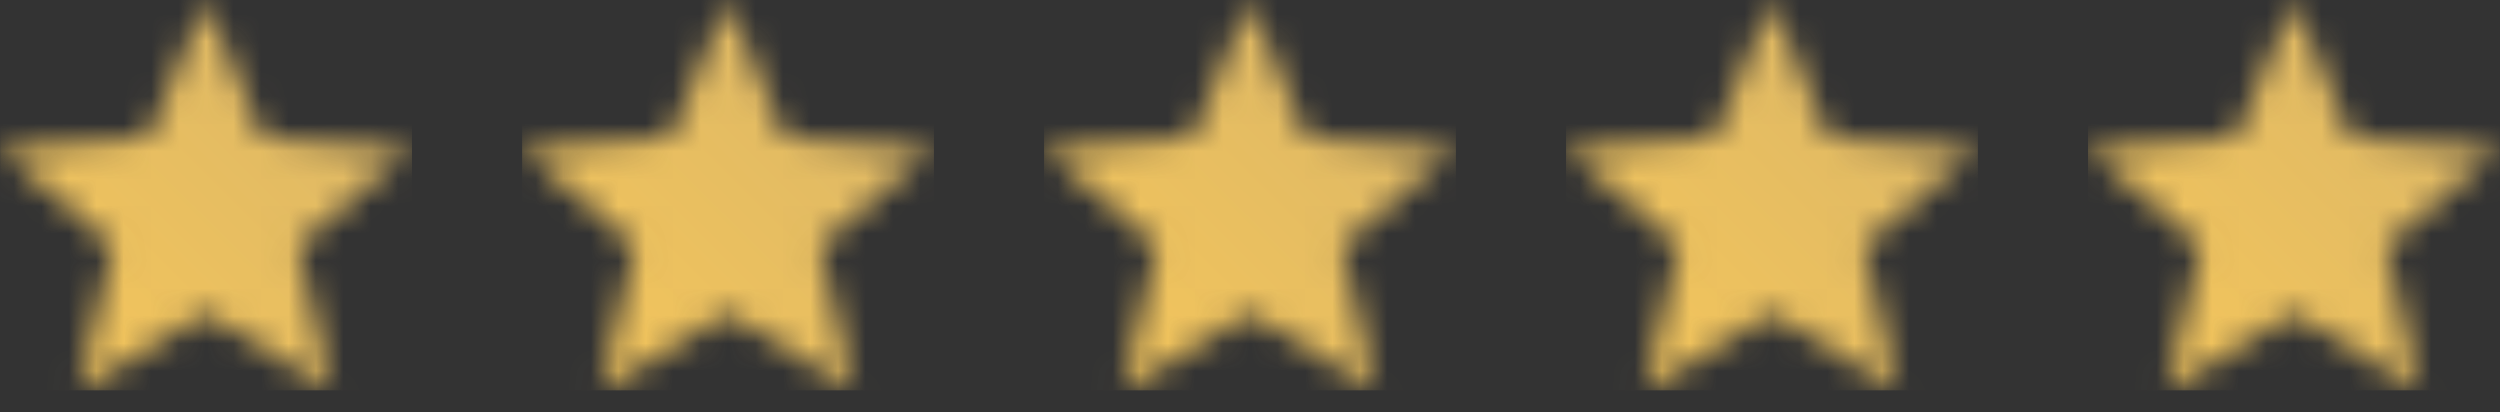
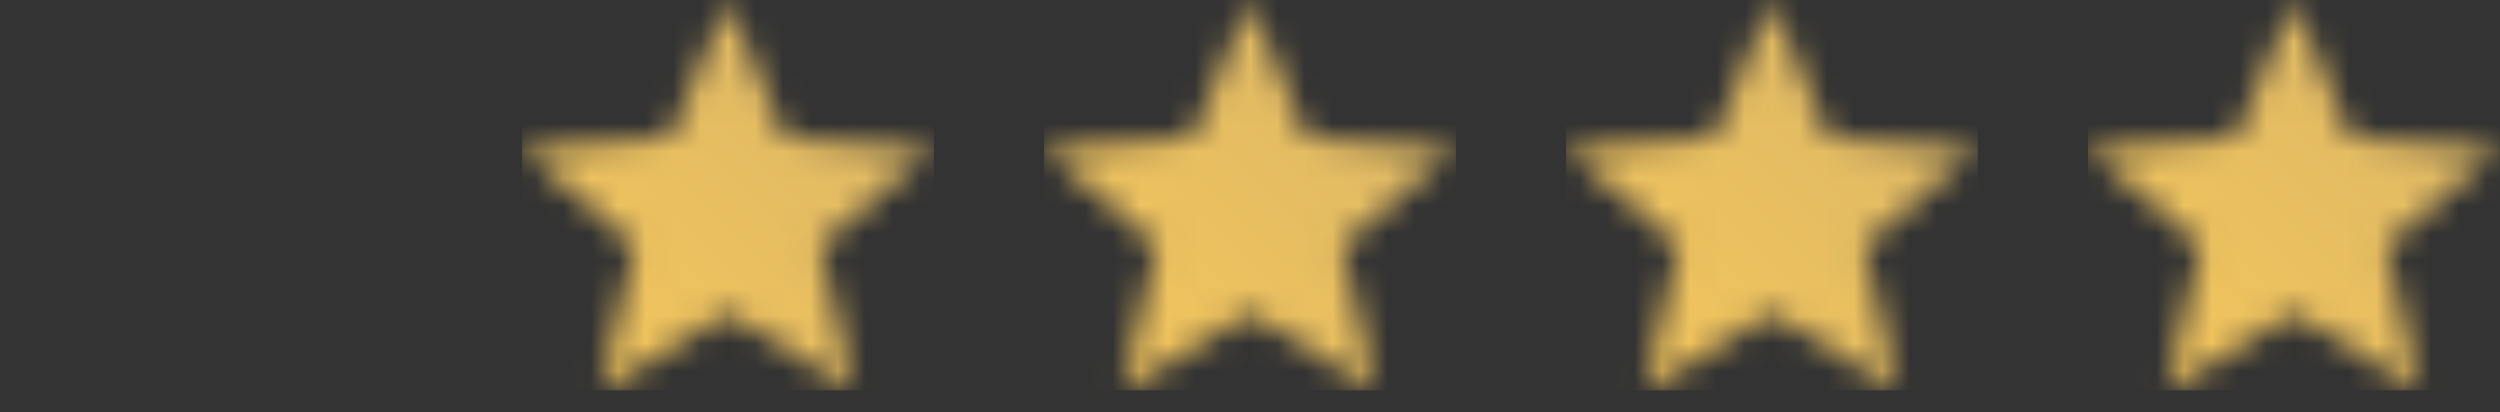
<svg xmlns="http://www.w3.org/2000/svg" width="91" height="15" viewBox="0 0 91 15" fill="none">
  <rect x="0" y="0" width="91" height="15" fill="#333333" stroke="none" />
  <g clip-path="url(#clip0_149_762)">
    <mask id="mask0_149_762" style="mask-type:alpha" maskUnits="userSpaceOnUse" x="57" y="0" width="15" height="15">
      <path d="M64.478 0L66.557 4.999L71.954 5.431L67.842 8.953L69.098 14.219L64.478 11.397L59.858 14.219L61.114 8.953L57.003 5.431L62.399 4.999L64.478 0Z" fill="#FFF627" />
    </mask>
    <g mask="url(#mask0_149_762)">
      <path d="M63.75 42.517C57.23 40.612 50.594 38.308 43.885 35.527C28.518 29.157 15.243 21.352 3.912 13.151C4.466 15.297 5.029 17.44 5.603 19.576C20.256 31.889 37.942 40.283 58.479 44.691C59.303 43.846 60.239 43.112 61.317 42.514H63.75V42.517Z" fill="url(#paint0_linear_149_762)" />
      <path d="M0.955 1.376C13.333 11.277 28.537 20.948 46.791 28.518C71.932 38.942 96.055 42.483 116.375 42.85C121.018 29.045 125.079 13.167 128.712 -1.745C131.062 -11.416 131.858 -19.49 131.475 -26.211C130.891 -36.609 127.517 -43.786 122.802 -48.77C118.544 -53.255 113.231 -55.949 107.862 -57.586C92.679 -62.213 72.413 -43.558 64.453 -43.558C63.67 -43.558 62.902 -43.631 62.16 -43.744C61.134 -43.902 60.167 -44.158 59.254 -44.484C54.156 -46.293 36.225 -62.216 21.042 -57.586C5.859 -52.958 -9.078 -39.825 0.192 -1.742C0.443 -0.713 0.699 0.331 0.955 1.376Z" fill="url(#paint1_linear_149_762)" />
      <path d="M159.536 42.778C152.261 45.076 56.646 73.762 -2.199 17.694C-11.126 9.188 -22.263 -4.18 -30.636 -24.466C-19.109 -10.444 5.394 15.463 45.341 32.021C96.285 53.142 141.778 46.389 159.536 42.778Z" fill="black" />
    </g>
  </g>
  <g clip-path="url(#clip1_149_762)">
    <mask id="mask1_149_762" style="mask-type:alpha" maskUnits="userSpaceOnUse" x="76" y="0" width="15" height="15">
      <path d="M83.478 0L85.557 4.999L90.954 5.431L86.842 8.953L88.098 14.219L83.478 11.397L78.858 14.219L80.114 8.953L76.003 5.431L81.399 4.999L83.478 0Z" fill="#FFF627" />
    </mask>
    <g mask="url(#mask1_149_762)">
      <path d="M82.75 42.517C76.23 40.612 69.594 38.308 62.885 35.527C47.519 29.157 34.243 21.352 22.912 13.151C23.466 15.297 24.029 17.44 24.603 19.576C39.256 31.889 56.942 40.283 77.479 44.691C78.303 43.846 79.239 43.112 80.317 42.514H82.75V42.517Z" fill="url(#paint2_linear_149_762)" />
      <path d="M19.955 1.376C32.333 11.277 47.537 20.948 65.791 28.518C90.932 38.942 115.055 42.483 135.375 42.85C140.018 29.045 144.079 13.167 147.712 -1.745C150.062 -11.416 150.858 -19.49 150.475 -26.211C149.891 -36.609 146.517 -43.786 141.802 -48.77C137.544 -53.255 132.231 -55.949 126.862 -57.586C111.679 -62.213 91.413 -43.558 83.453 -43.558C82.67 -43.558 81.902 -43.631 81.16 -43.744C80.134 -43.902 79.167 -44.158 78.254 -44.484C73.156 -46.293 55.225 -62.216 40.042 -57.586C24.859 -52.958 9.922 -39.825 19.192 -1.742C19.443 -0.713 19.699 0.331 19.955 1.376Z" fill="url(#paint3_linear_149_762)" />
      <path d="M178.536 42.778C171.261 45.076 75.646 73.762 16.801 17.694C7.874 9.188 -3.263 -4.18 -11.636 -24.466C-0.109 -10.444 24.394 15.463 64.341 32.021C115.285 53.142 160.778 46.389 178.536 42.778Z" fill="black" />
    </g>
  </g>
  <g clip-path="url(#clip2_149_762)">
    <mask id="mask2_149_762" style="mask-type:alpha" maskUnits="userSpaceOnUse" x="38" y="0" width="15" height="15">
      <path d="M45.478 0L47.557 4.999L52.954 5.431L48.842 8.953L50.098 14.219L45.478 11.397L40.858 14.219L42.114 8.953L38.003 5.431L43.399 4.999L45.478 0Z" fill="#FFF627" />
    </mask>
    <g mask="url(#mask2_149_762)">
      <path d="M44.75 42.517C38.23 40.612 31.594 38.308 24.885 35.527C9.519 29.157 -3.757 21.352 -15.088 13.151C-14.534 15.297 -13.971 17.44 -13.397 19.576C1.256 31.889 18.942 40.283 39.479 44.691C40.303 43.846 41.239 43.112 42.317 42.514H44.75V42.517Z" fill="url(#paint4_linear_149_762)" />
      <path d="M-18.045 1.376C-5.667 11.277 9.537 20.948 27.791 28.518C52.932 38.942 77.055 42.483 97.375 42.85C102.018 29.045 106.079 13.167 109.712 -1.745C112.062 -11.416 112.858 -19.49 112.475 -26.211C111.891 -36.609 108.517 -43.786 103.802 -48.77C99.544 -53.255 94.231 -55.949 88.862 -57.586C73.679 -62.213 53.413 -43.558 45.453 -43.558C44.67 -43.558 43.902 -43.631 43.16 -43.744C42.134 -43.902 41.167 -44.158 40.254 -44.484C35.156 -46.293 17.225 -62.216 2.042 -57.586C-13.141 -52.958 -28.078 -39.825 -18.808 -1.742C-18.557 -0.713 -18.301 0.331 -18.045 1.376Z" fill="url(#paint5_linear_149_762)" />
      <path d="M140.536 42.778C133.261 45.076 37.646 73.762 -21.199 17.694C-30.126 9.188 -41.263 -4.18 -49.636 -24.466C-38.109 -10.444 -13.606 15.463 26.341 32.021C77.285 53.142 122.778 46.389 140.536 42.778Z" fill="black" />
    </g>
  </g>
  <g clip-path="url(#clip3_149_762)">
    <mask id="mask3_149_762" style="mask-type:alpha" maskUnits="userSpaceOnUse" x="19" y="0" width="15" height="15">
      <path d="M26.478 0L28.557 4.999L33.954 5.431L29.842 8.953L31.098 14.219L26.478 11.397L21.858 14.219L23.114 8.953L19.003 5.431L24.399 4.999L26.478 0Z" fill="#FFF627" />
    </mask>
    <g mask="url(#mask3_149_762)">
      <path d="M25.75 42.517C19.23 40.612 12.594 38.308 5.885 35.527C-9.481 29.157 -22.757 21.352 -34.088 13.151C-33.534 15.297 -32.971 17.44 -32.397 19.576C-17.744 31.889 -0.058 40.283 20.479 44.691C21.303 43.846 22.239 43.112 23.317 42.514H25.75V42.517Z" fill="url(#paint6_linear_149_762)" />
      <path d="M-37.045 1.376C-24.667 11.277 -9.463 20.948 8.791 28.518C33.932 38.942 58.055 42.483 78.375 42.85C83.018 29.045 87.079 13.167 90.712 -1.745C93.062 -11.416 93.858 -19.49 93.475 -26.211C92.891 -36.609 89.517 -43.786 84.802 -48.77C80.544 -53.255 75.231 -55.949 69.862 -57.586C54.679 -62.213 34.413 -43.558 26.453 -43.558C25.67 -43.558 24.902 -43.631 24.16 -43.744C23.134 -43.902 22.167 -44.158 21.254 -44.484C16.156 -46.293 -1.775 -62.216 -16.958 -57.586C-32.141 -52.958 -47.078 -39.825 -37.808 -1.742C-37.557 -0.713 -37.301 0.331 -37.045 1.376Z" fill="url(#paint7_linear_149_762)" />
      <path d="M121.536 42.778C114.261 45.076 18.646 73.762 -40.199 17.694C-49.126 9.188 -60.263 -4.18 -68.636 -24.466C-57.109 -10.444 -32.606 15.463 7.341 32.021C58.285 53.142 103.778 46.389 121.536 42.778Z" fill="black" />
    </g>
  </g>
  <g clip-path="url(#clip4_149_762)">
    <mask id="mask4_149_762" style="mask-type:alpha" maskUnits="userSpaceOnUse" x="0" y="0" width="15" height="15">
      <path d="M7.478 0L9.557 4.999L14.954 5.431L10.842 8.953L12.098 14.219L7.478 11.397L2.858 14.219L4.114 8.953L0.003 5.431L5.399 4.999L7.478 0Z" fill="#FFF627" />
    </mask>
    <g mask="url(#mask4_149_762)">
      <path d="M6.75 42.517C0.23 40.612 -6.406 38.308 -13.115 35.527C-28.482 29.157 -41.757 21.352 -53.088 13.151C-52.534 15.297 -51.971 17.44 -51.397 19.576C-36.744 31.889 -19.058 40.283 1.479 44.691C2.303 43.846 3.239 43.112 4.317 42.514H6.75V42.517Z" fill="url(#paint8_linear_149_762)" />
-       <path d="M-56.045 1.376C-43.667 11.277 -28.463 20.948 -10.209 28.518C14.932 38.942 39.055 42.483 59.375 42.85C64.018 29.045 68.079 13.167 71.712 -1.745C74.062 -11.416 74.858 -19.49 74.475 -26.211C73.891 -36.609 70.517 -43.786 65.802 -48.77C61.544 -53.255 56.231 -55.949 50.862 -57.586C35.679 -62.213 15.413 -43.558 7.453 -43.558C6.67 -43.558 5.902 -43.631 5.16 -43.744C4.134 -43.902 3.167 -44.158 2.254 -44.484C-2.844 -46.293 -20.775 -62.216 -35.958 -57.586C-51.141 -52.958 -66.078 -39.825 -56.808 -1.742C-56.557 -0.713 -56.301 0.331 -56.045 1.376Z" fill="url(#paint9_linear_149_762)" />
      <path d="M102.536 42.778C95.261 45.076 -0.354 73.762 -59.199 17.694C-68.126 9.188 -79.263 -4.18 -87.636 -24.466C-76.109 -10.444 -51.606 15.463 -11.659 32.021C39.285 53.142 84.778 46.389 102.536 42.778Z" fill="black" />
    </g>
  </g>
  <defs>
    <linearGradient id="paint0_linear_149_762" x1="-3.577" y1="65.507" x2="94.426" y2="-33.191" gradientUnits="userSpaceOnUse">
      <stop stop-color="#FFE7A5" />
      <stop offset="0.228" stop-color="#A57F2C" />
      <stop offset="0.414" stop-color="#CBA759" />
      <stop offset="0.586" stop-color="#F3C55C" />
      <stop offset="0.772" stop-color="#CDAE6C" />
      <stop offset="1" stop-color="#FFF3B7" />
    </linearGradient>
    <linearGradient id="paint1_linear_149_762" x1="-5.178" y1="63.916" x2="92.824" y2="-34.781" gradientUnits="userSpaceOnUse">
      <stop stop-color="#FFE7A5" />
      <stop offset="0.228" stop-color="#A57F2C" />
      <stop offset="0.414" stop-color="#CBA759" />
      <stop offset="0.586" stop-color="#F3C55C" />
      <stop offset="0.772" stop-color="#CDAE6C" />
      <stop offset="1" stop-color="#FFF3B7" />
    </linearGradient>
    <linearGradient id="paint2_linear_149_762" x1="15.423" y1="65.507" x2="113.426" y2="-33.191" gradientUnits="userSpaceOnUse">
      <stop stop-color="#FFE7A5" />
      <stop offset="0.228" stop-color="#A57F2C" />
      <stop offset="0.414" stop-color="#CBA759" />
      <stop offset="0.586" stop-color="#F3C55C" />
      <stop offset="0.772" stop-color="#CDAE6C" />
      <stop offset="1" stop-color="#FFF3B7" />
    </linearGradient>
    <linearGradient id="paint3_linear_149_762" x1="13.822" y1="63.916" x2="111.824" y2="-34.781" gradientUnits="userSpaceOnUse">
      <stop stop-color="#FFE7A5" />
      <stop offset="0.228" stop-color="#A57F2C" />
      <stop offset="0.414" stop-color="#CBA759" />
      <stop offset="0.586" stop-color="#F3C55C" />
      <stop offset="0.772" stop-color="#CDAE6C" />
      <stop offset="1" stop-color="#FFF3B7" />
    </linearGradient>
    <linearGradient id="paint4_linear_149_762" x1="-22.577" y1="65.507" x2="75.426" y2="-33.191" gradientUnits="userSpaceOnUse">
      <stop stop-color="#FFE7A5" />
      <stop offset="0.228" stop-color="#A57F2C" />
      <stop offset="0.414" stop-color="#CBA759" />
      <stop offset="0.586" stop-color="#F3C55C" />
      <stop offset="0.772" stop-color="#CDAE6C" />
      <stop offset="1" stop-color="#FFF3B7" />
    </linearGradient>
    <linearGradient id="paint5_linear_149_762" x1="-24.178" y1="63.916" x2="73.824" y2="-34.781" gradientUnits="userSpaceOnUse">
      <stop stop-color="#FFE7A5" />
      <stop offset="0.228" stop-color="#A57F2C" />
      <stop offset="0.414" stop-color="#CBA759" />
      <stop offset="0.586" stop-color="#F3C55C" />
      <stop offset="0.772" stop-color="#CDAE6C" />
      <stop offset="1" stop-color="#FFF3B7" />
    </linearGradient>
    <linearGradient id="paint6_linear_149_762" x1="-41.577" y1="65.507" x2="56.426" y2="-33.191" gradientUnits="userSpaceOnUse">
      <stop stop-color="#FFE7A5" />
      <stop offset="0.228" stop-color="#A57F2C" />
      <stop offset="0.414" stop-color="#CBA759" />
      <stop offset="0.586" stop-color="#F3C55C" />
      <stop offset="0.772" stop-color="#CDAE6C" />
      <stop offset="1" stop-color="#FFF3B7" />
    </linearGradient>
    <linearGradient id="paint7_linear_149_762" x1="-43.178" y1="63.916" x2="54.824" y2="-34.781" gradientUnits="userSpaceOnUse">
      <stop stop-color="#FFE7A5" />
      <stop offset="0.228" stop-color="#A57F2C" />
      <stop offset="0.414" stop-color="#CBA759" />
      <stop offset="0.586" stop-color="#F3C55C" />
      <stop offset="0.772" stop-color="#CDAE6C" />
      <stop offset="1" stop-color="#FFF3B7" />
    </linearGradient>
    <linearGradient id="paint8_linear_149_762" x1="-60.577" y1="65.507" x2="37.426" y2="-33.191" gradientUnits="userSpaceOnUse">
      <stop stop-color="#FFE7A5" />
      <stop offset="0.228" stop-color="#A57F2C" />
      <stop offset="0.414" stop-color="#CBA759" />
      <stop offset="0.586" stop-color="#F3C55C" />
      <stop offset="0.772" stop-color="#CDAE6C" />
      <stop offset="1" stop-color="#FFF3B7" />
    </linearGradient>
    <linearGradient id="paint9_linear_149_762" x1="-62.178" y1="63.916" x2="35.824" y2="-34.781" gradientUnits="userSpaceOnUse">
      <stop stop-color="#FFE7A5" />
      <stop offset="0.228" stop-color="#A57F2C" />
      <stop offset="0.414" stop-color="#CBA759" />
      <stop offset="0.586" stop-color="#F3C55C" />
      <stop offset="0.772" stop-color="#CDAE6C" />
      <stop offset="1" stop-color="#FFF3B7" />
    </linearGradient>
    <clipPath id="clip0_149_762">
      <rect width="14.994" height="14.219" fill="white" transform="translate(57.003)" />
    </clipPath>
    <clipPath id="clip1_149_762">
      <rect width="14.994" height="14.219" fill="white" transform="translate(76.003)" />
    </clipPath>
    <clipPath id="clip2_149_762">
      <rect width="14.994" height="14.219" fill="white" transform="translate(38.003)" />
    </clipPath>
    <clipPath id="clip3_149_762">
      <rect width="14.994" height="14.219" fill="white" transform="translate(19.003)" />
    </clipPath>
    <clipPath id="clip4_149_762">
      <rect width="14.994" height="14.219" fill="white" transform="translate(0.003)" />
    </clipPath>
  </defs>
</svg>